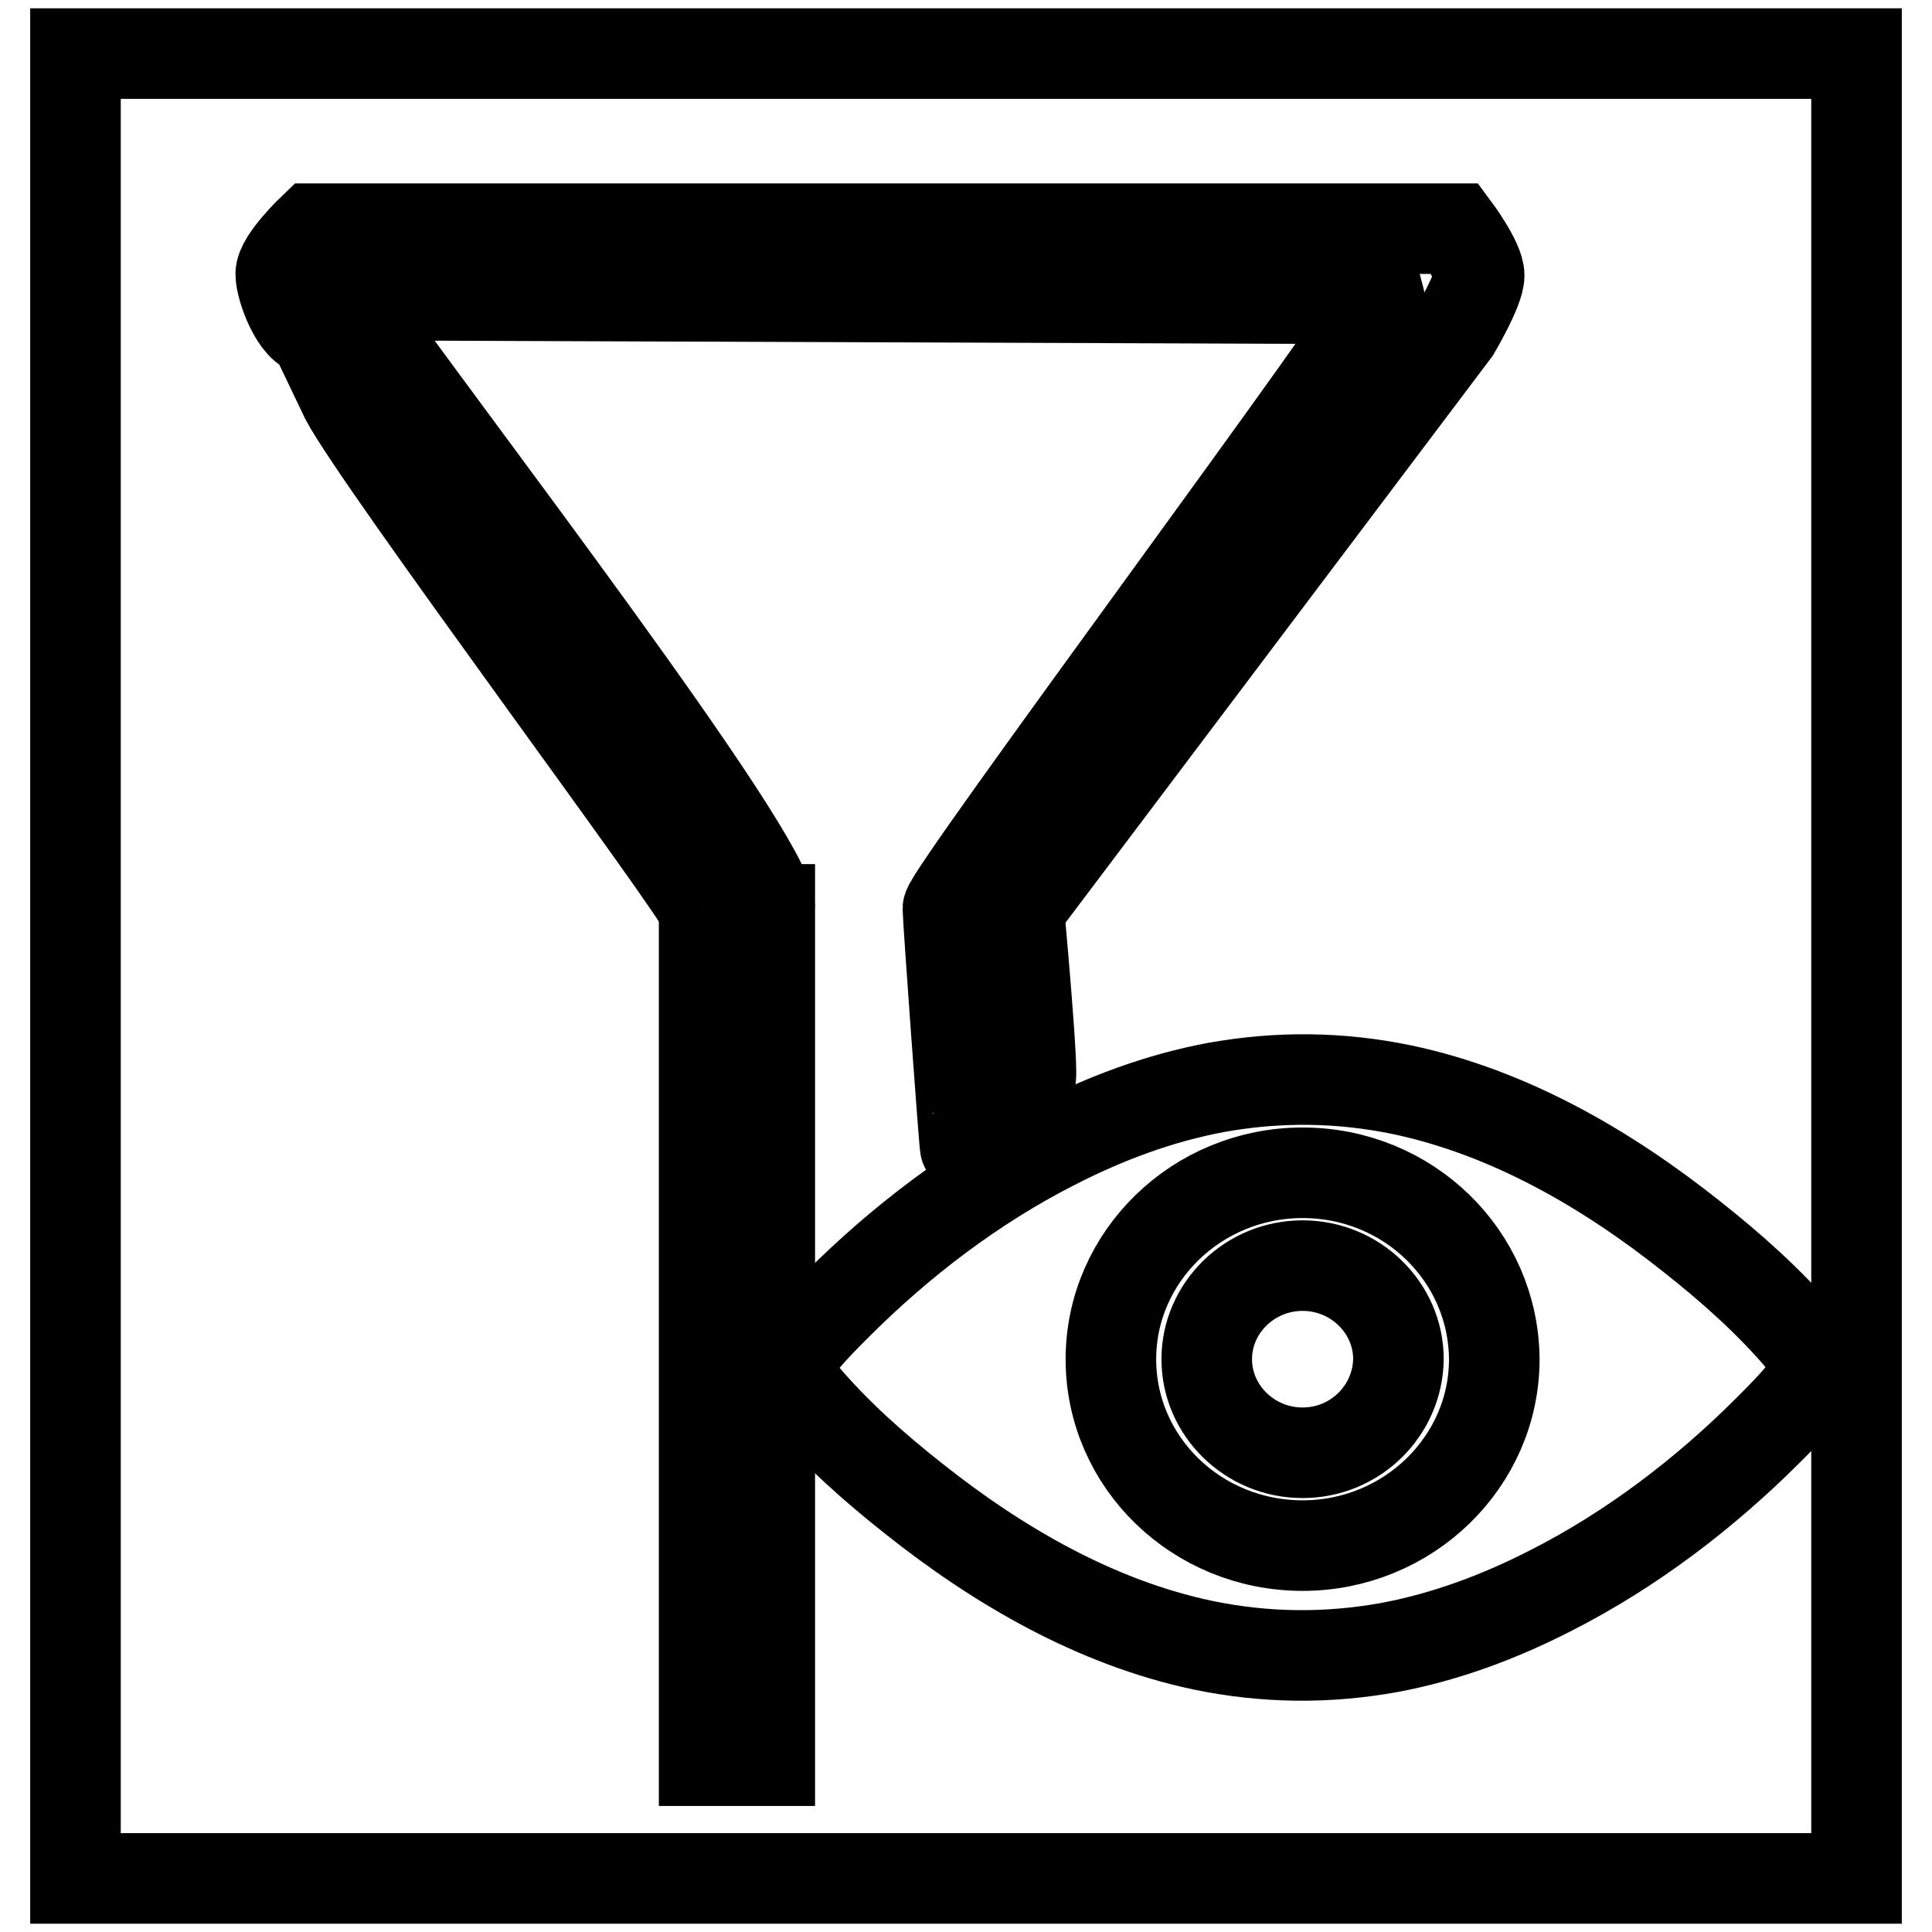
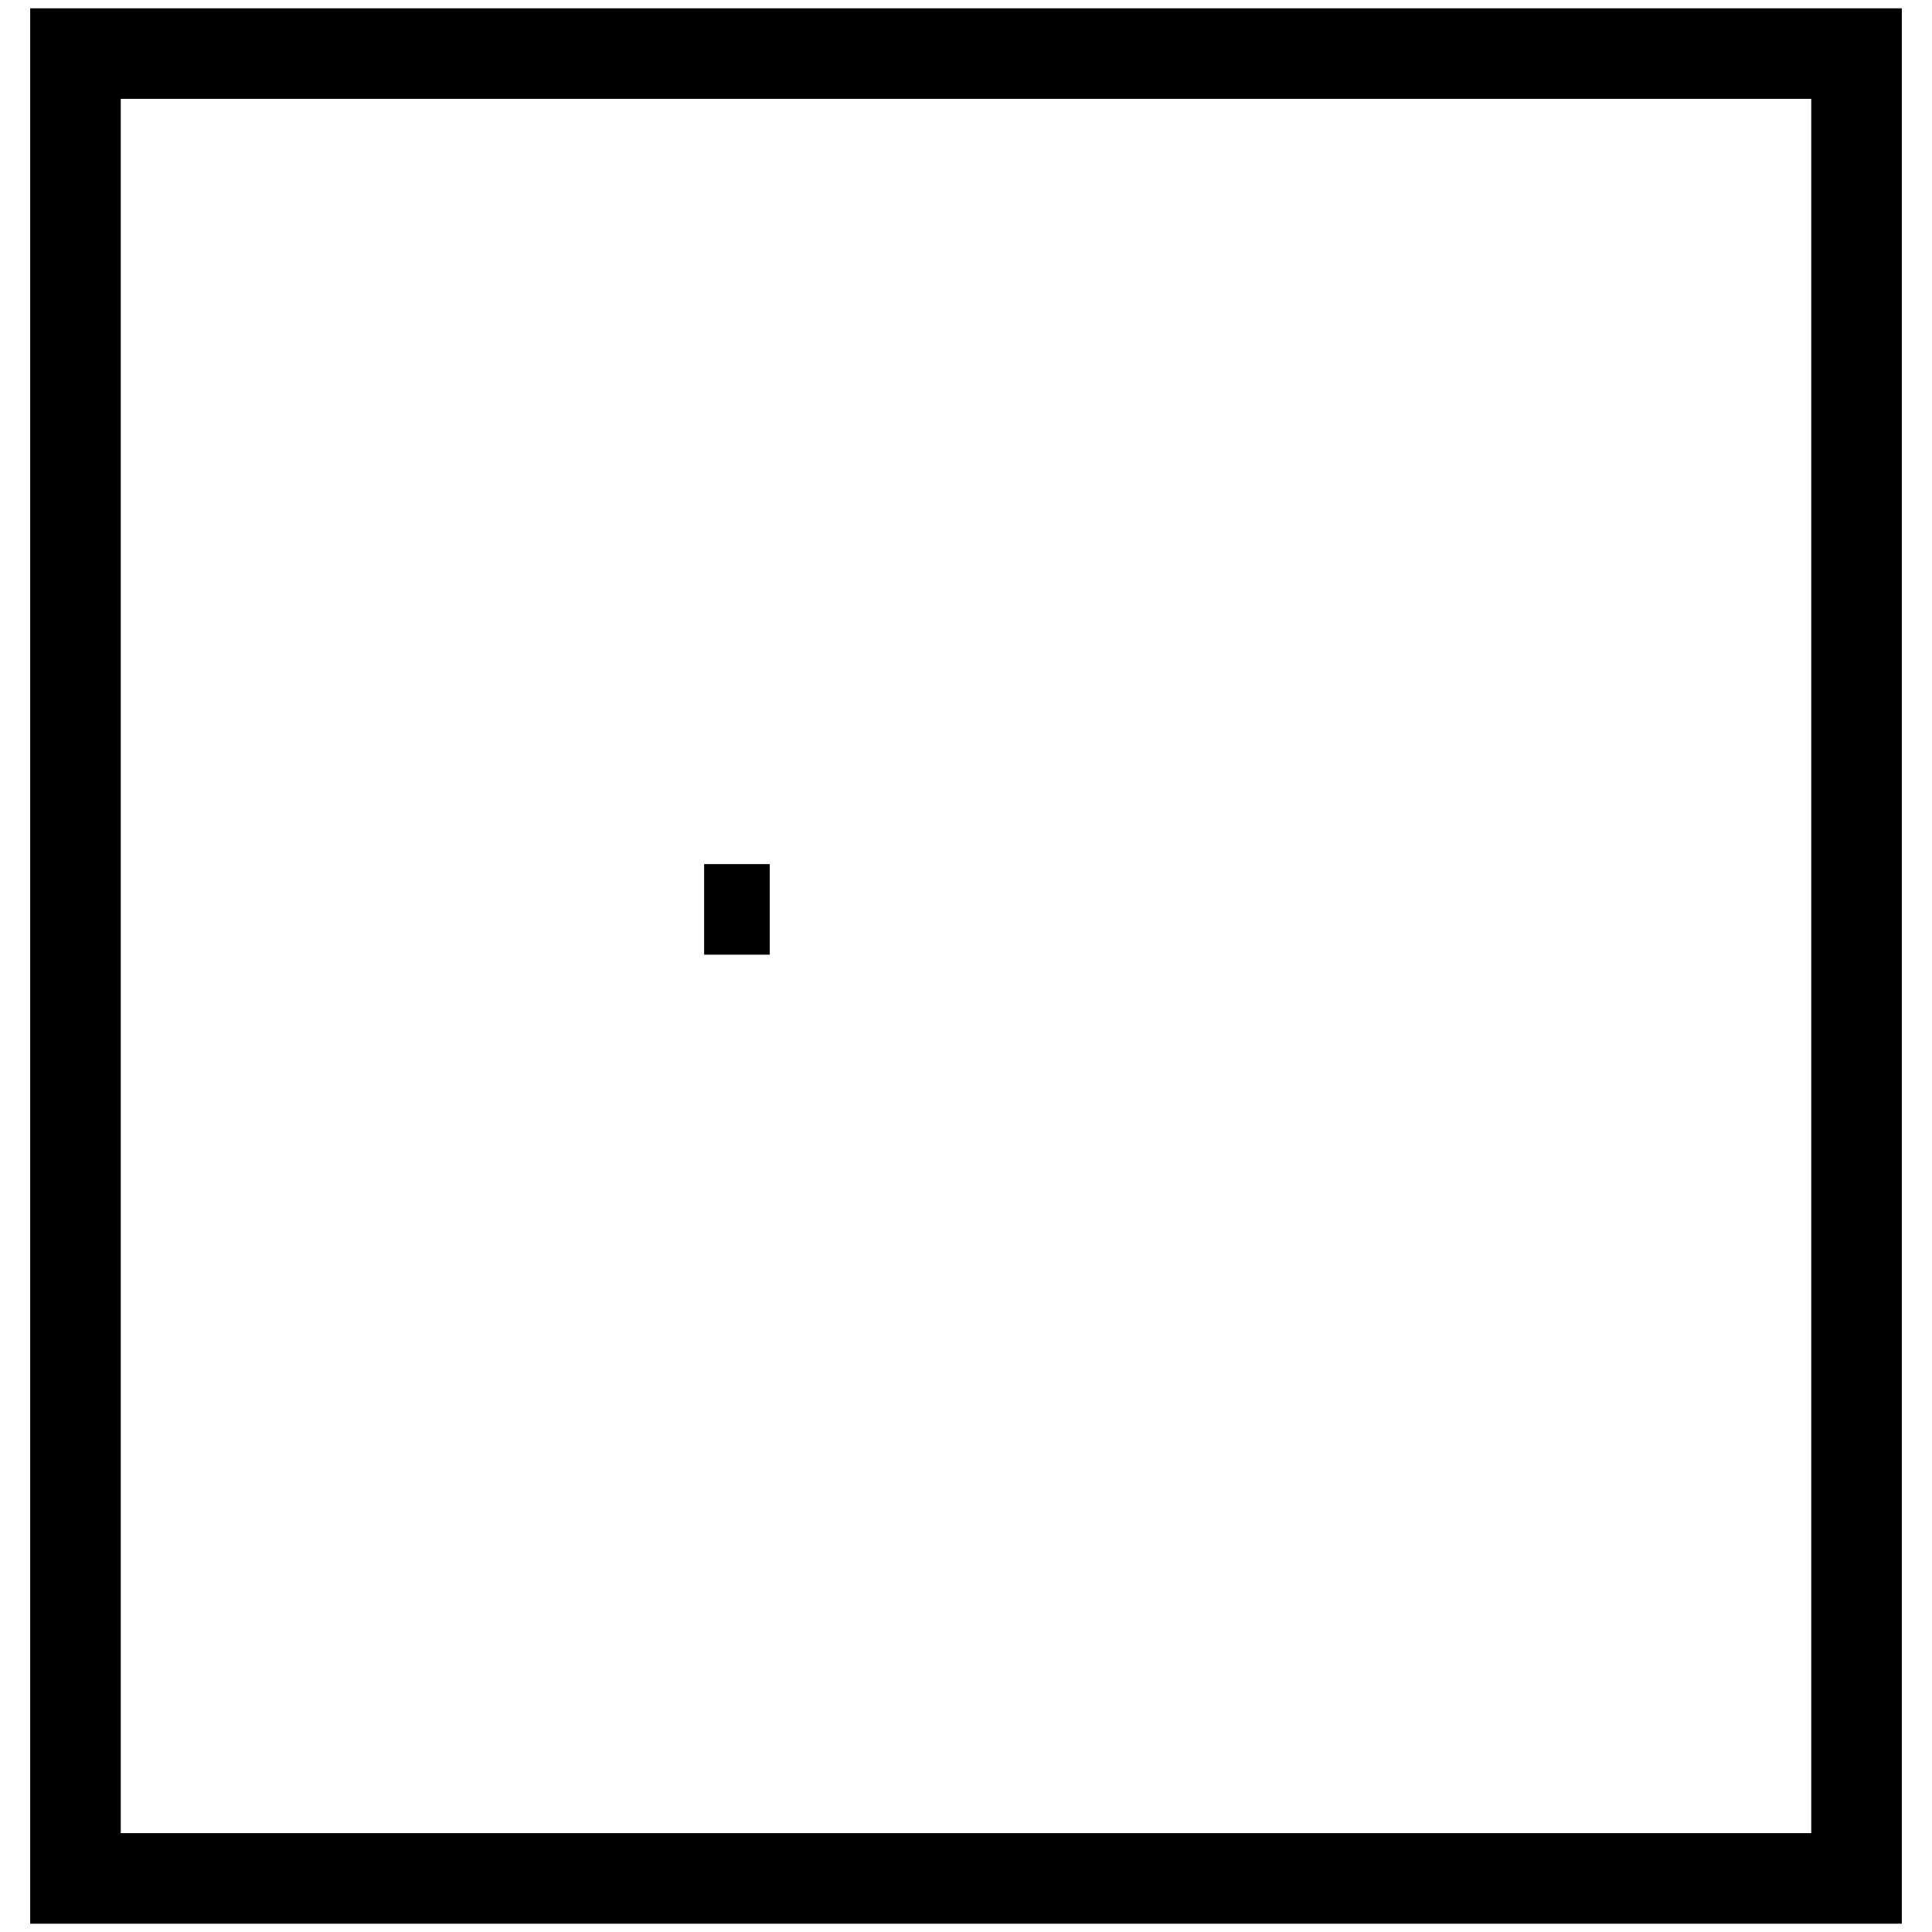
<svg xmlns="http://www.w3.org/2000/svg" version="1.1" x="0px" y="0px" viewBox="0 0 256 256" enable-background="new 0 0 256 256" xml:space="preserve">
  <g>
    <g>
      <path stroke-width="12" fill-opacity="0" stroke="#000000" d="M10,7.1h236v241.8H10V7.1z" />
-       <path stroke-width="12" fill-opacity="0" stroke="#000000" d="M240.2,181.4c0,0.1,0,0.1,0,0.2c0,0,0,0,0,0.1c0,0.1,0,0.1,0,0.1c0,0,0,0.1,0,0.1c0,0,0,0,0,0c-0.2,1-0.7,2-1.4,2.8c-1.4,1.7-3,3.3-4.5,4.8c-8.4,8.4-18.1,15.8-28.7,21.2c-6.8,3.5-14,6.2-21.5,7.6c-8.3,1.5-16.5,1.4-24.7-0.3c-14.2-3-27.1-10.5-38.3-19.4c-5.2-4.1-10.4-8.7-14.7-13.8c-1.9-2.2-1.9-4.9,0-7.1c1.4-1.7,3-3.3,4.5-4.8c8.4-8.4,18.1-15.8,28.7-21.2c6.8-3.5,14-6.2,21.5-7.6c8.3-1.5,16.5-1.4,24.7,0.3c14.2,3,27.1,10.5,38.3,19.4c5.2,4.1,10.4,8.7,14.7,13.8c0.7,0.7,1.2,1.7,1.4,2.8v0c0,0,0,0.1,0,0.1s0,0.1,0,0.1c0,0,0,0.1,0,0.1c0,0,0,0.1,0,0.2c0,0.1,0,0.2,0,0.2C240.2,181.2,240.2,181.3,240.2,181.4z M172.6,155.4c-14,0-25.4,11.1-25.4,24.7c0,13.7,11.4,24.7,25.4,24.7c14,0,25.4-11.1,25.4-24.7C197.9,166.4,186.6,155.4,172.6,155.4z M172.6,192.5c-7,0-12.7-5.6-12.7-12.4c0-6.8,5.7-12.4,12.7-12.4c7,0,12.7,5.6,12.7,12.4C185.2,186.9,179.6,192.5,172.6,192.5z M93.3,120.5c-0.6-2.4-42.9-59-47.5-67.7l-4.3-9c-2.2,0-4.3-5.6-4.3-7.5c0-1.9,4.3-6,4.3-6h151.3c0,0,3.2,4.3,3.2,6.2c0,1.9-3.2,7.3-3.2,7.3L135,120.5c0,0,2.1,22.7,1.5,22.5c-2.6,0.7-8.6,8.8-8.6,9c-0.1,0.1-2.3-30.4-2.3-31.6c0-2,57.6-79.3,57.2-80.8l-137-0.5c13.9,19.6,55.9,74.1,56.2,81.3" />
-       <path stroke-width="12" fill-opacity="0" stroke="#000000" d="M93.3,120.5h8.7v112.8h-8.7V120.5" />
+       <path stroke-width="12" fill-opacity="0" stroke="#000000" d="M93.3,120.5h8.7h-8.7V120.5" />
    </g>
  </g>
</svg>